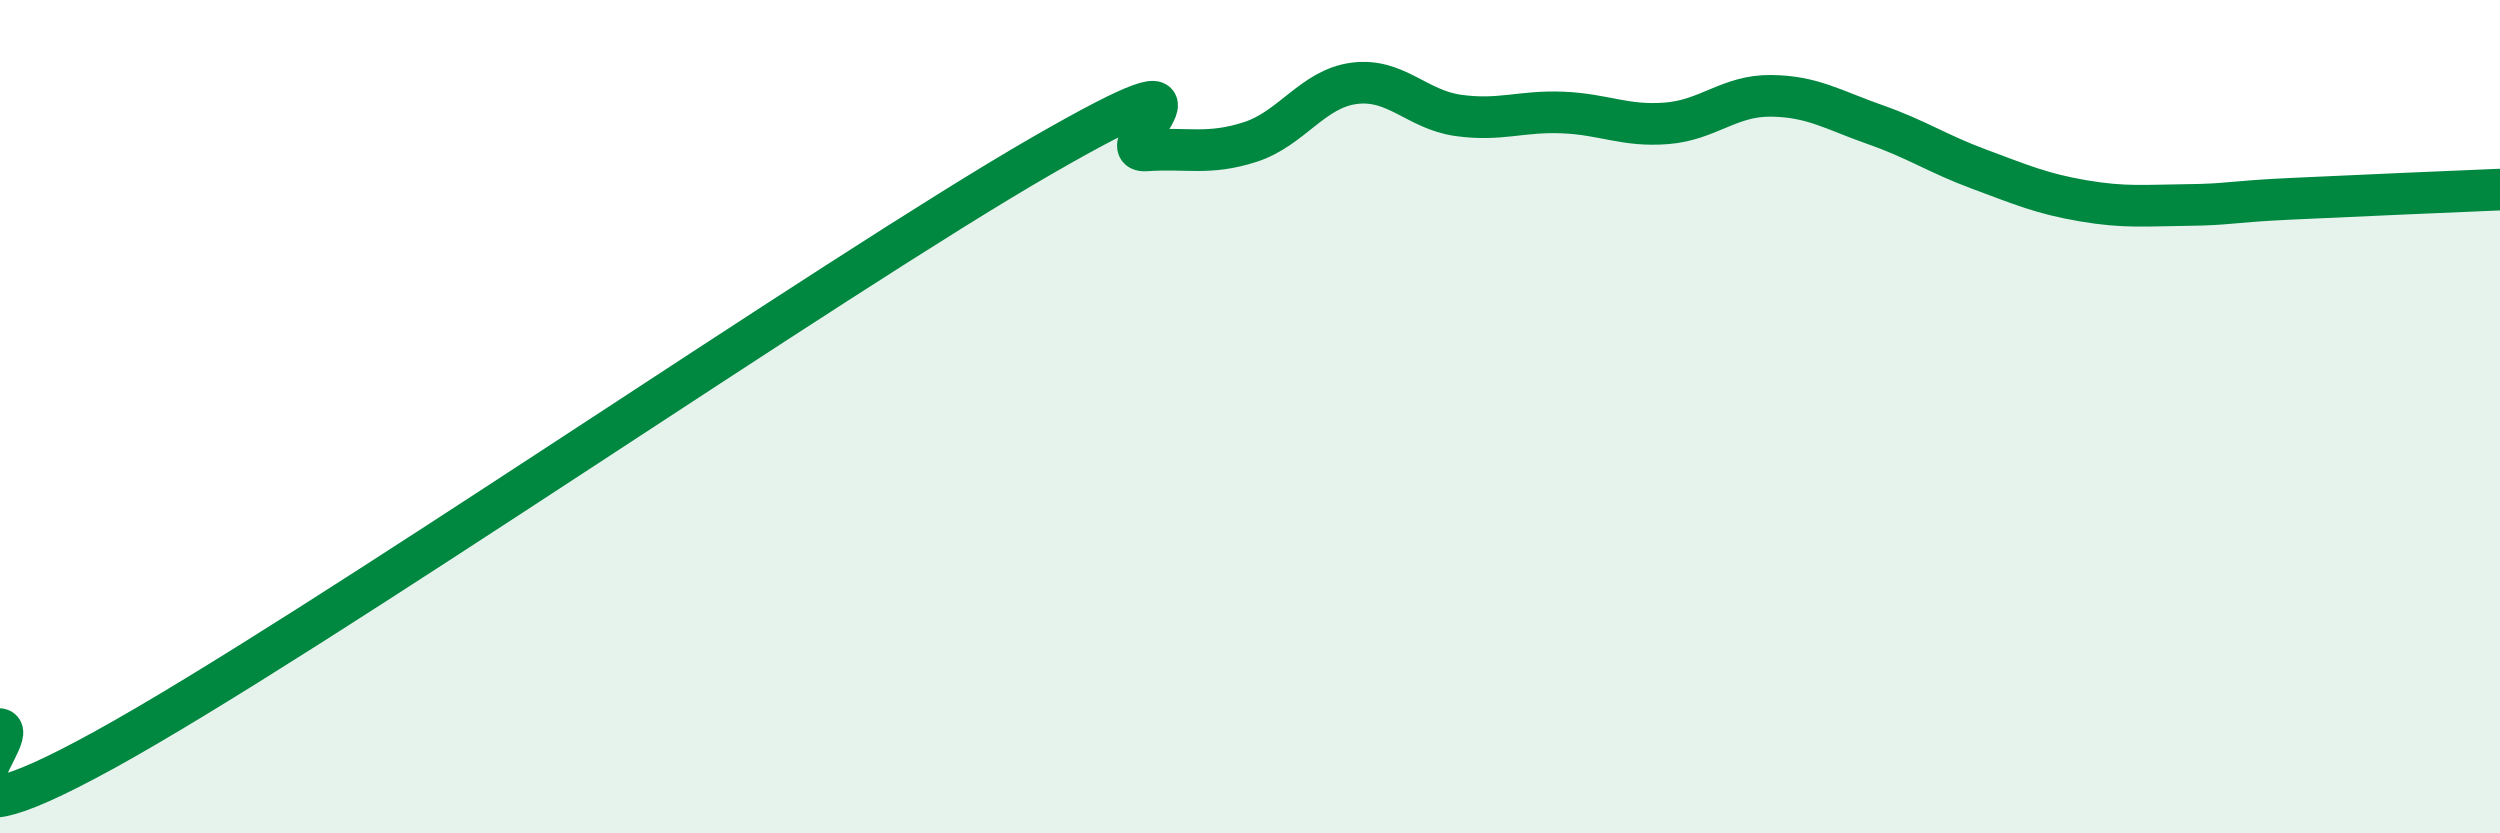
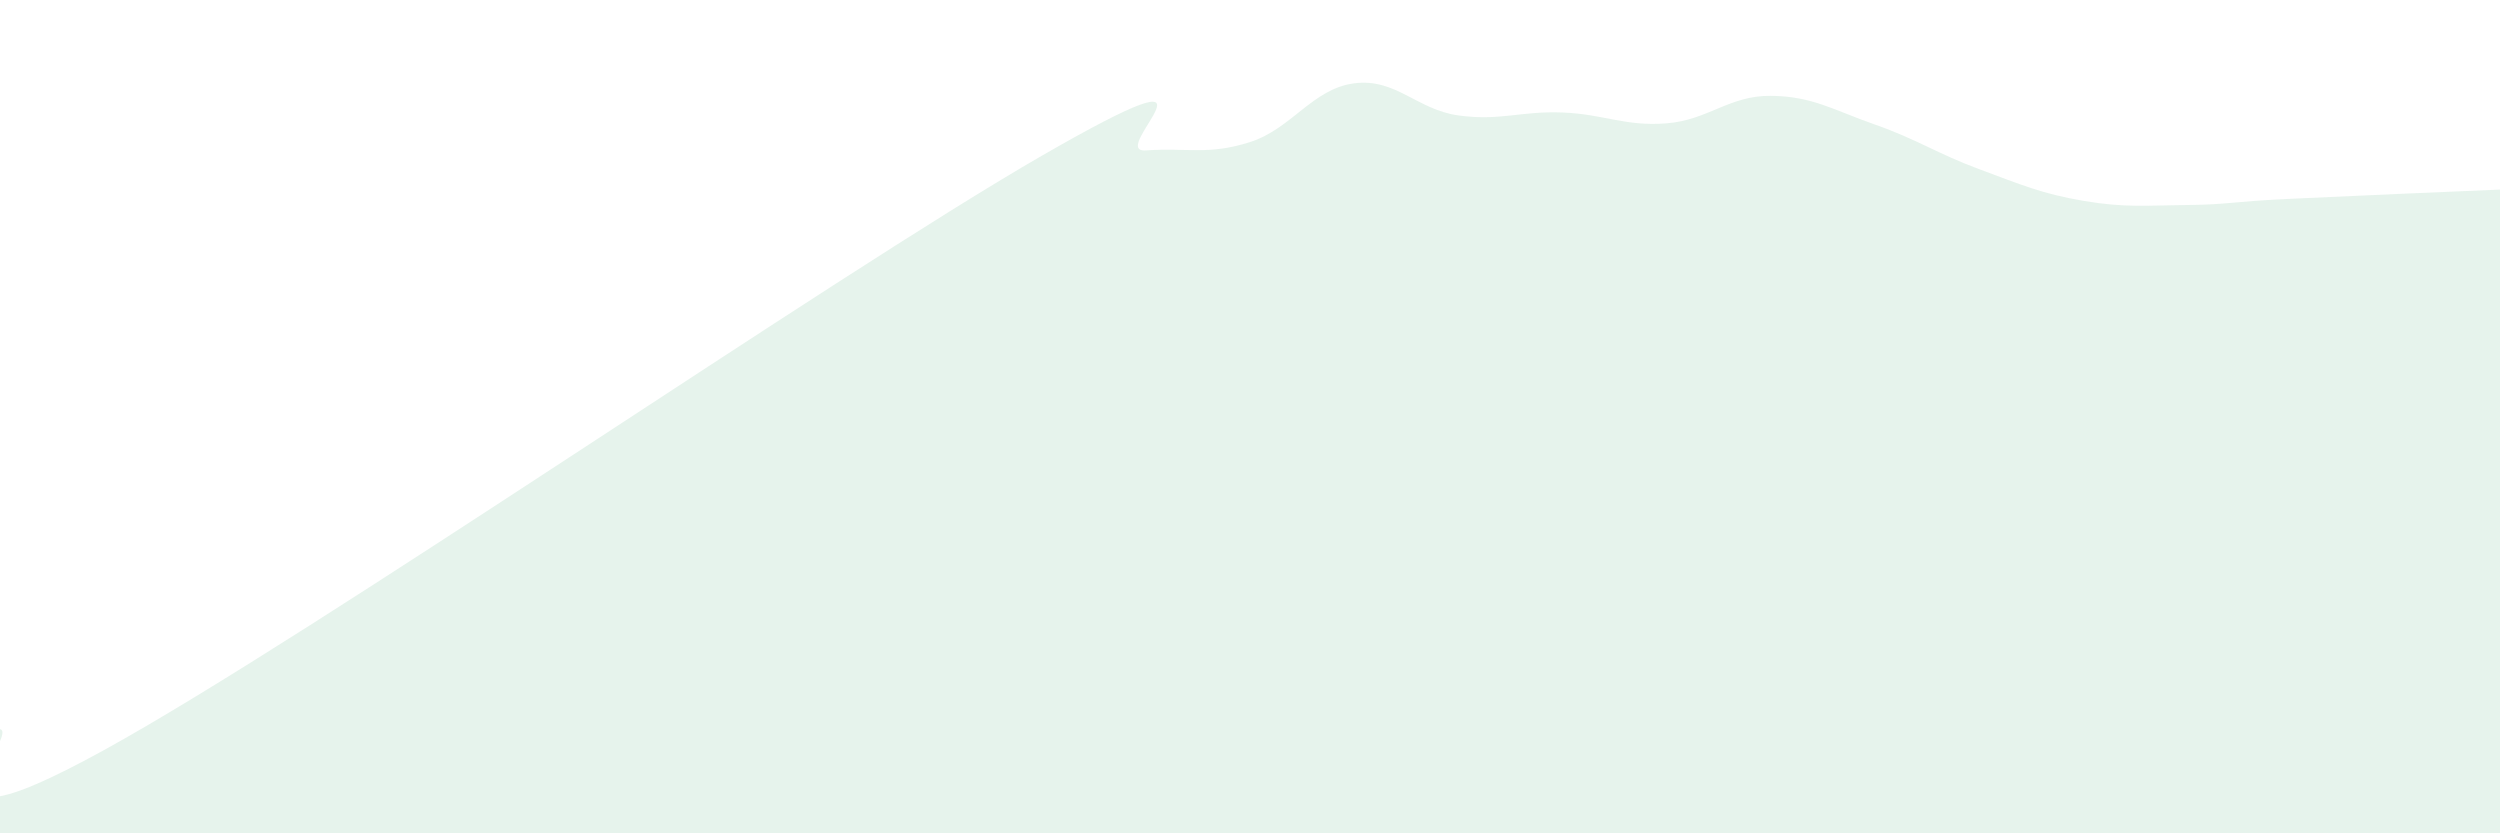
<svg xmlns="http://www.w3.org/2000/svg" width="60" height="20" viewBox="0 0 60 20">
  <path d="M 0,17.5 C 0.5,17.6 -2.5,20.75 2.5,18 C 7.5,15.25 20,6.62 25,3.74 C 30,0.86 26.5,3.68 27.5,3.61 C 28.5,3.54 29,3.73 30,3.41 C 31,3.09 31.5,2.13 32.5,2 C 33.5,1.87 34,2.63 35,2.77 C 36,2.91 36.5,2.66 37.5,2.7 C 38.5,2.74 39,3.04 40,2.96 C 41,2.88 41.5,2.29 42.5,2.3 C 43.5,2.31 44,2.64 45,2.99 C 46,3.34 46.5,3.69 47.5,4.06 C 48.5,4.43 49,4.65 50,4.82 C 51,4.99 51.5,4.93 52.5,4.92 C 53.5,4.91 53.5,4.84 55,4.77 C 56.5,4.7 59,4.59 60,4.55L60 20L0 20Z" fill="#008740" opacity="0.1" stroke-linecap="round" stroke-linejoin="round" />
-   <path d="M 0,17.5 C 0.5,17.6 -2.5,20.75 2.5,18 C 7.5,15.25 20,6.62 25,3.74 C 30,0.86 26.5,3.68 27.5,3.61 C 28.5,3.54 29,3.73 30,3.41 C 31,3.09 31.5,2.13 32.5,2 C 33.5,1.87 34,2.63 35,2.77 C 36,2.91 36.5,2.66 37.5,2.7 C 38.5,2.74 39,3.04 40,2.96 C 41,2.88 41.5,2.29 42.5,2.3 C 43.5,2.31 44,2.64 45,2.99 C 46,3.34 46.5,3.69 47.5,4.06 C 48.5,4.43 49,4.65 50,4.82 C 51,4.99 51.5,4.93 52.5,4.92 C 53.5,4.91 53.5,4.84 55,4.77 C 56.5,4.7 59,4.59 60,4.55" stroke="#008740" stroke-width="1" fill="none" stroke-linecap="round" stroke-linejoin="round" />
</svg>